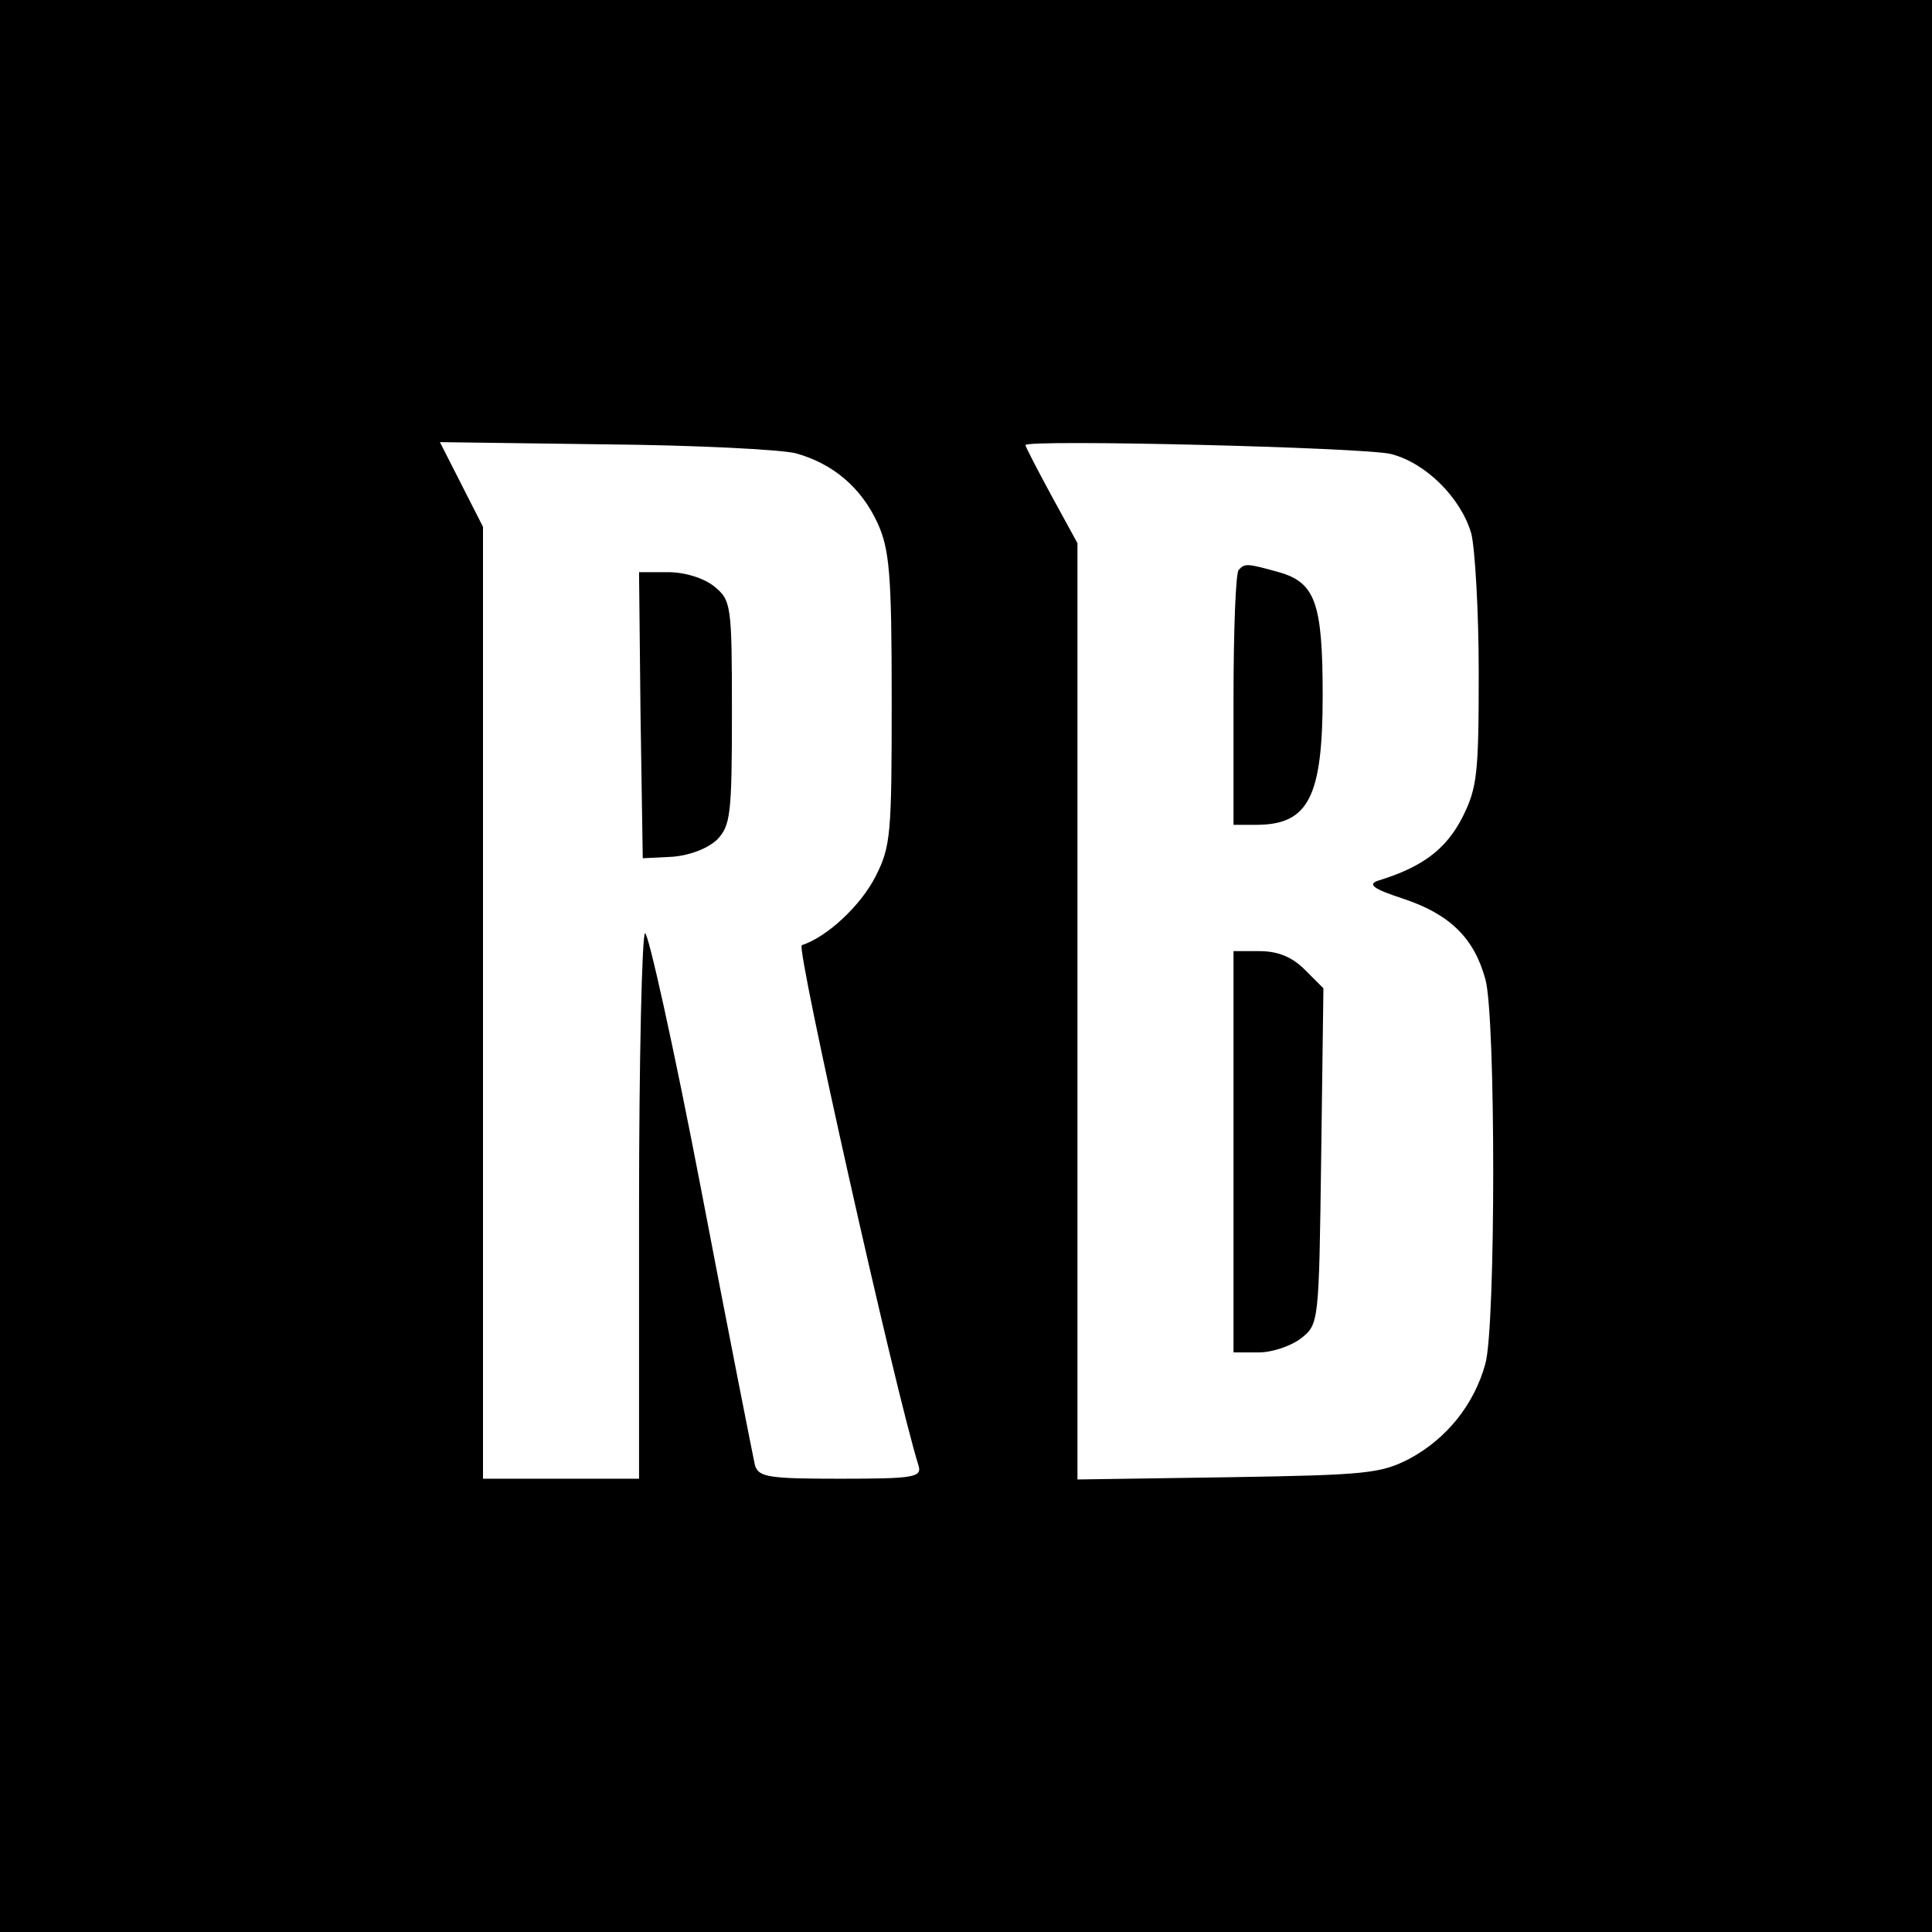
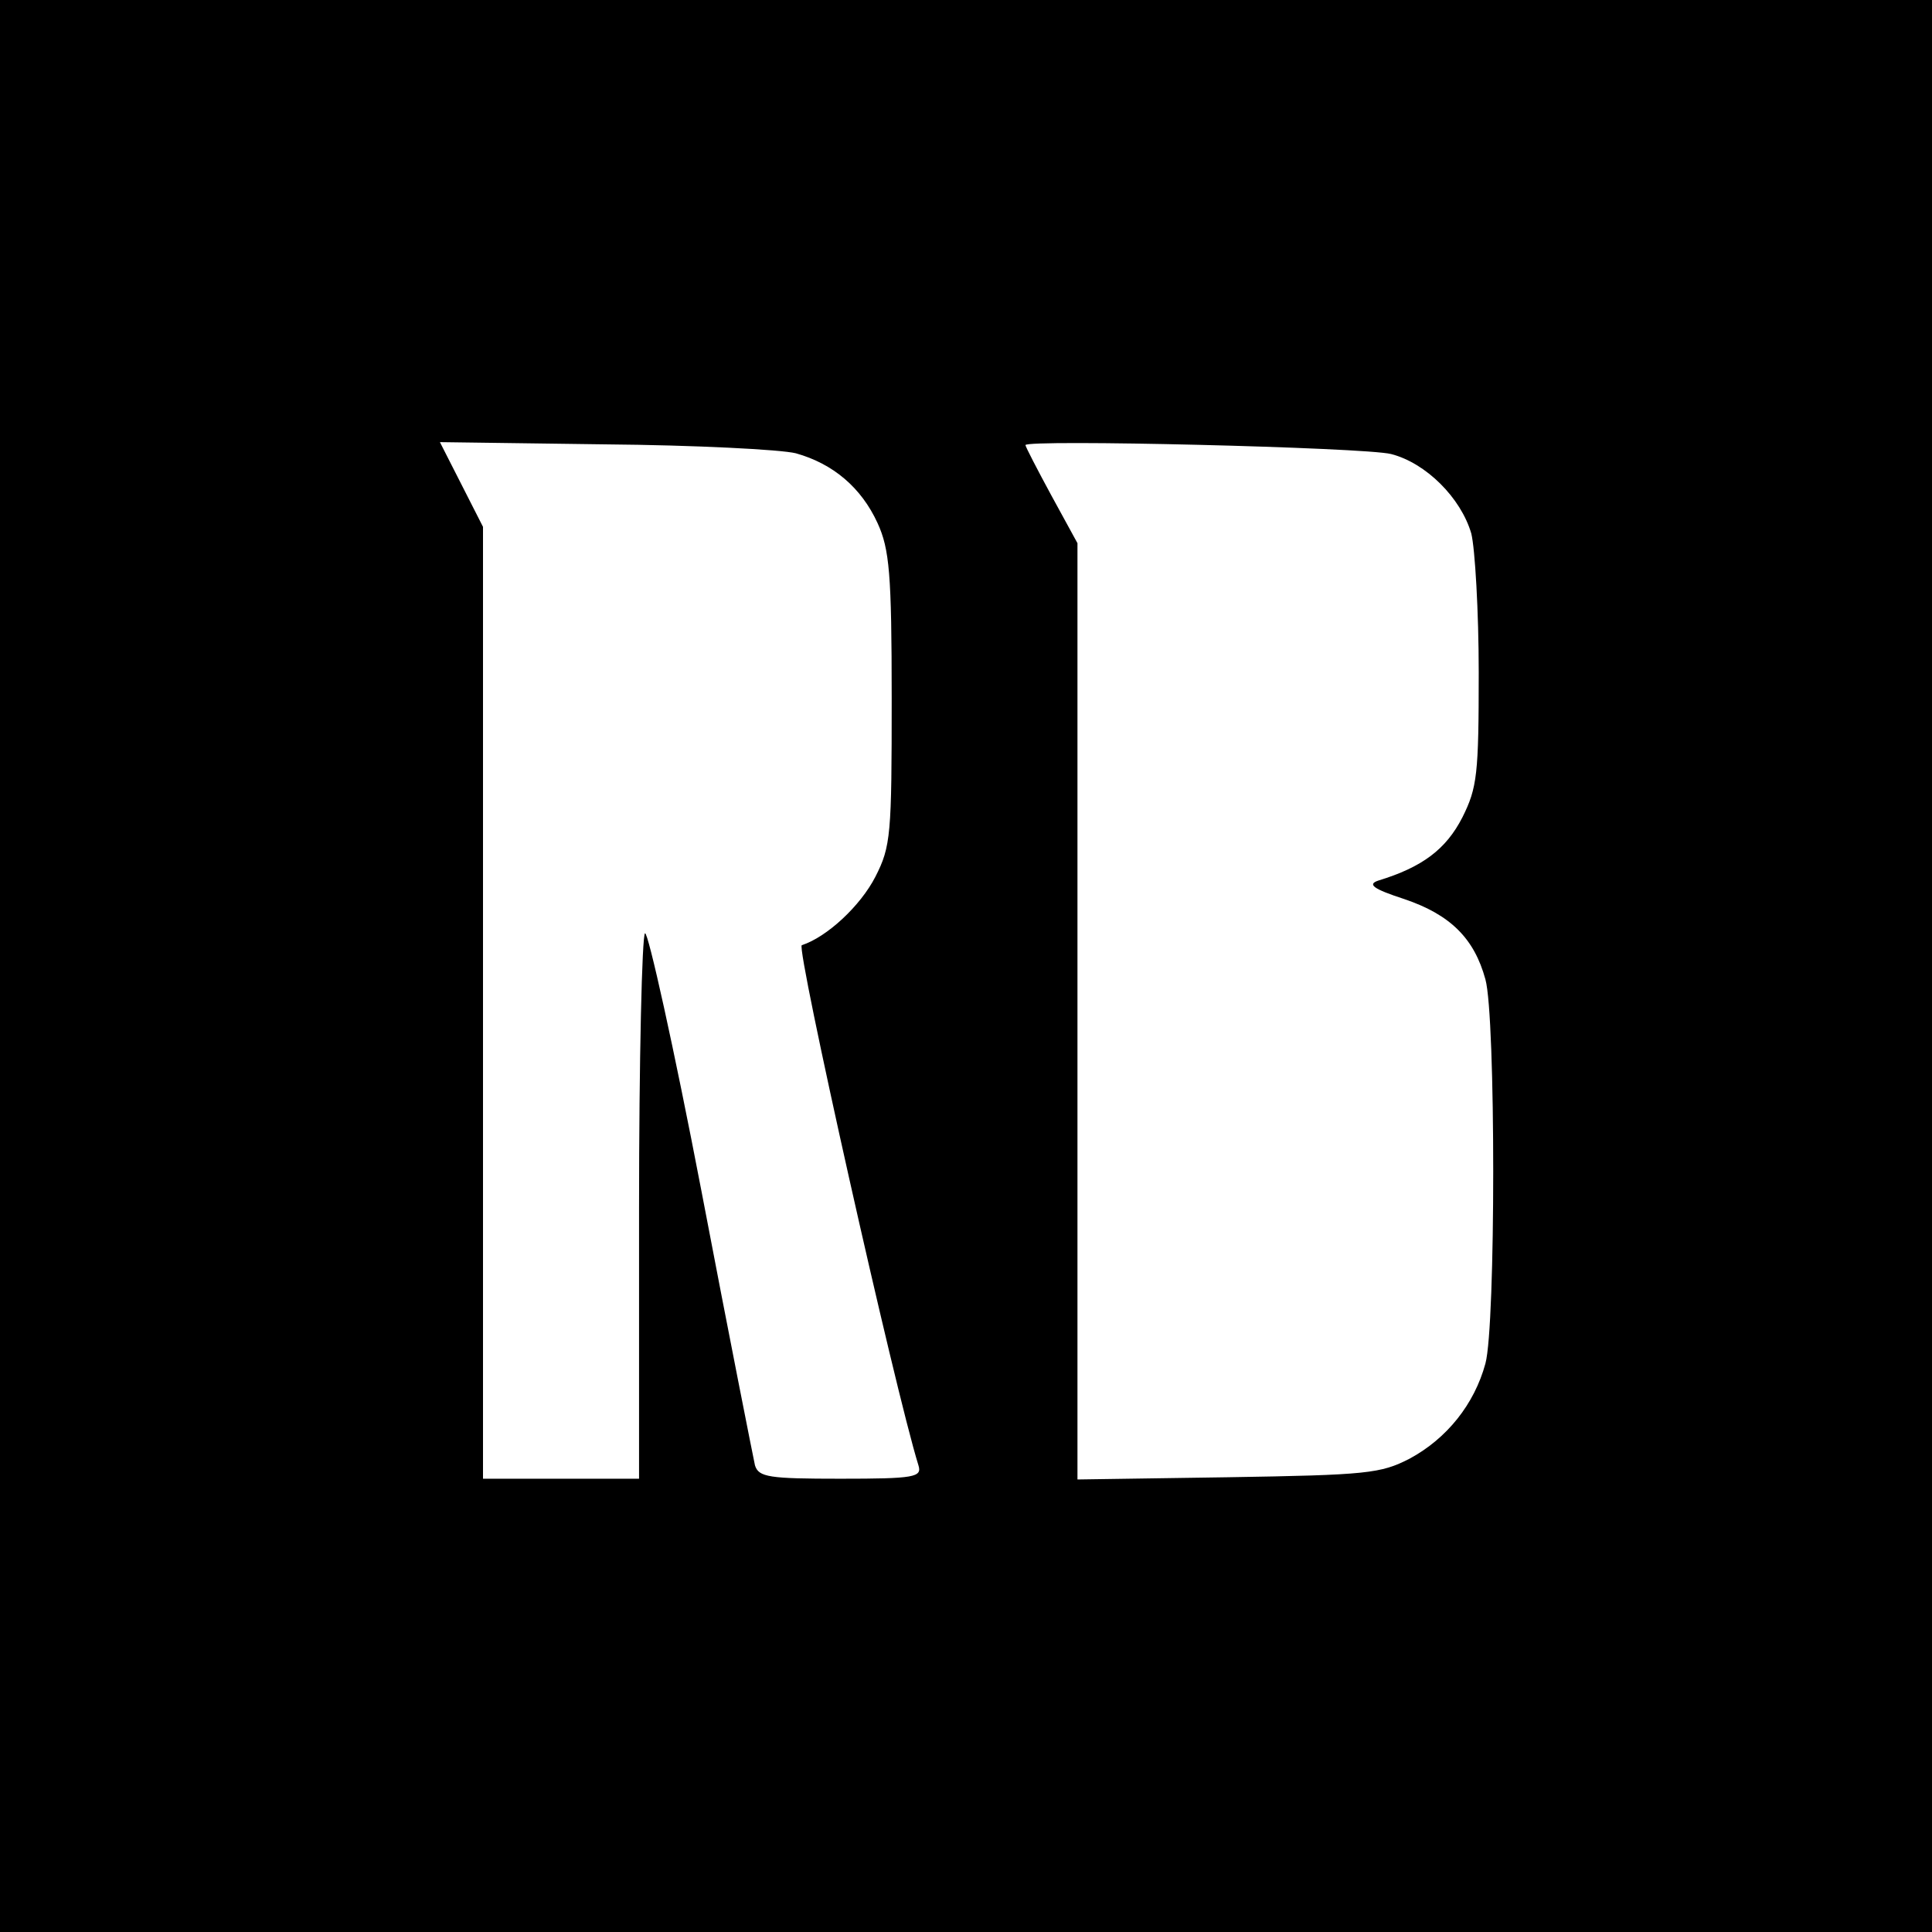
<svg xmlns="http://www.w3.org/2000/svg" version="1.0" width="260pt" height="260pt" viewBox="0 0 260 260" preserveAspectRatio="xMidYMid meet">
  <g transform="translate(0,260) scale(0.1,-0.1)" fill="#000000" stroke="none">
    <path d="M0 1300 l0 -1300 1300 0 1300 0 0 1300 0 1300 -1300 0 -1300 0 0 -1300z m1071 690 c50 -14 88 -46 110 -94 16 -35 19 -68 19 -236 0 -183 -1 -199 -22 -240 -20 -39 -65 -81 -99 -92 -8 -3 125 -597 157 -700 5 -16 -5 -18 -105 -18 -96 0 -110 2 -115 18 -2 9 -35 175 -72 369 -37 193 -72 350 -76 347 -4 -3 -8 -169 -8 -370 l0 -364 -105 0 -105 0 0 640 0 641 -29 57 -29 57 222 -3 c121 -1 237 -7 257 -12z m801 -1 c47 -12 94 -59 108 -107 5 -20 10 -105 10 -187 0 -137 -2 -155 -22 -195 -22 -43 -54 -67 -113 -85 -15 -5 -8 -11 35 -25 62 -21 94 -53 109 -108 14 -50 14 -466 0 -517 -15 -55 -52 -101 -102 -128 -39 -20 -57 -22 -244 -25 l-203 -3 0 630 0 630 -35 64 c-19 35 -35 66 -35 68 0 8 456 -3 492 -12z" />
-     <path d="M862 1638 l3 -193 40 2 c24 2 47 11 60 23 18 19 20 33 20 171 0 146 -1 151 -24 170 -14 11 -39 19 -62 19 l-39 0 2 -192z" />
-     <path d="M1667 1833 c-4 -3 -7 -82 -7 -175 l0 -168 33 0 c68 1 87 38 87 174 0 125 -10 152 -59 166 -43 12 -46 12 -54 3z" />
-     <path d="M1660 1050 l0 -270 34 0 c19 0 44 9 57 19 24 19 24 21 27 245 l3 226 -25 25 c-17 17 -36 25 -61 25 l-35 0 0 -270z" />
  </g>
</svg>